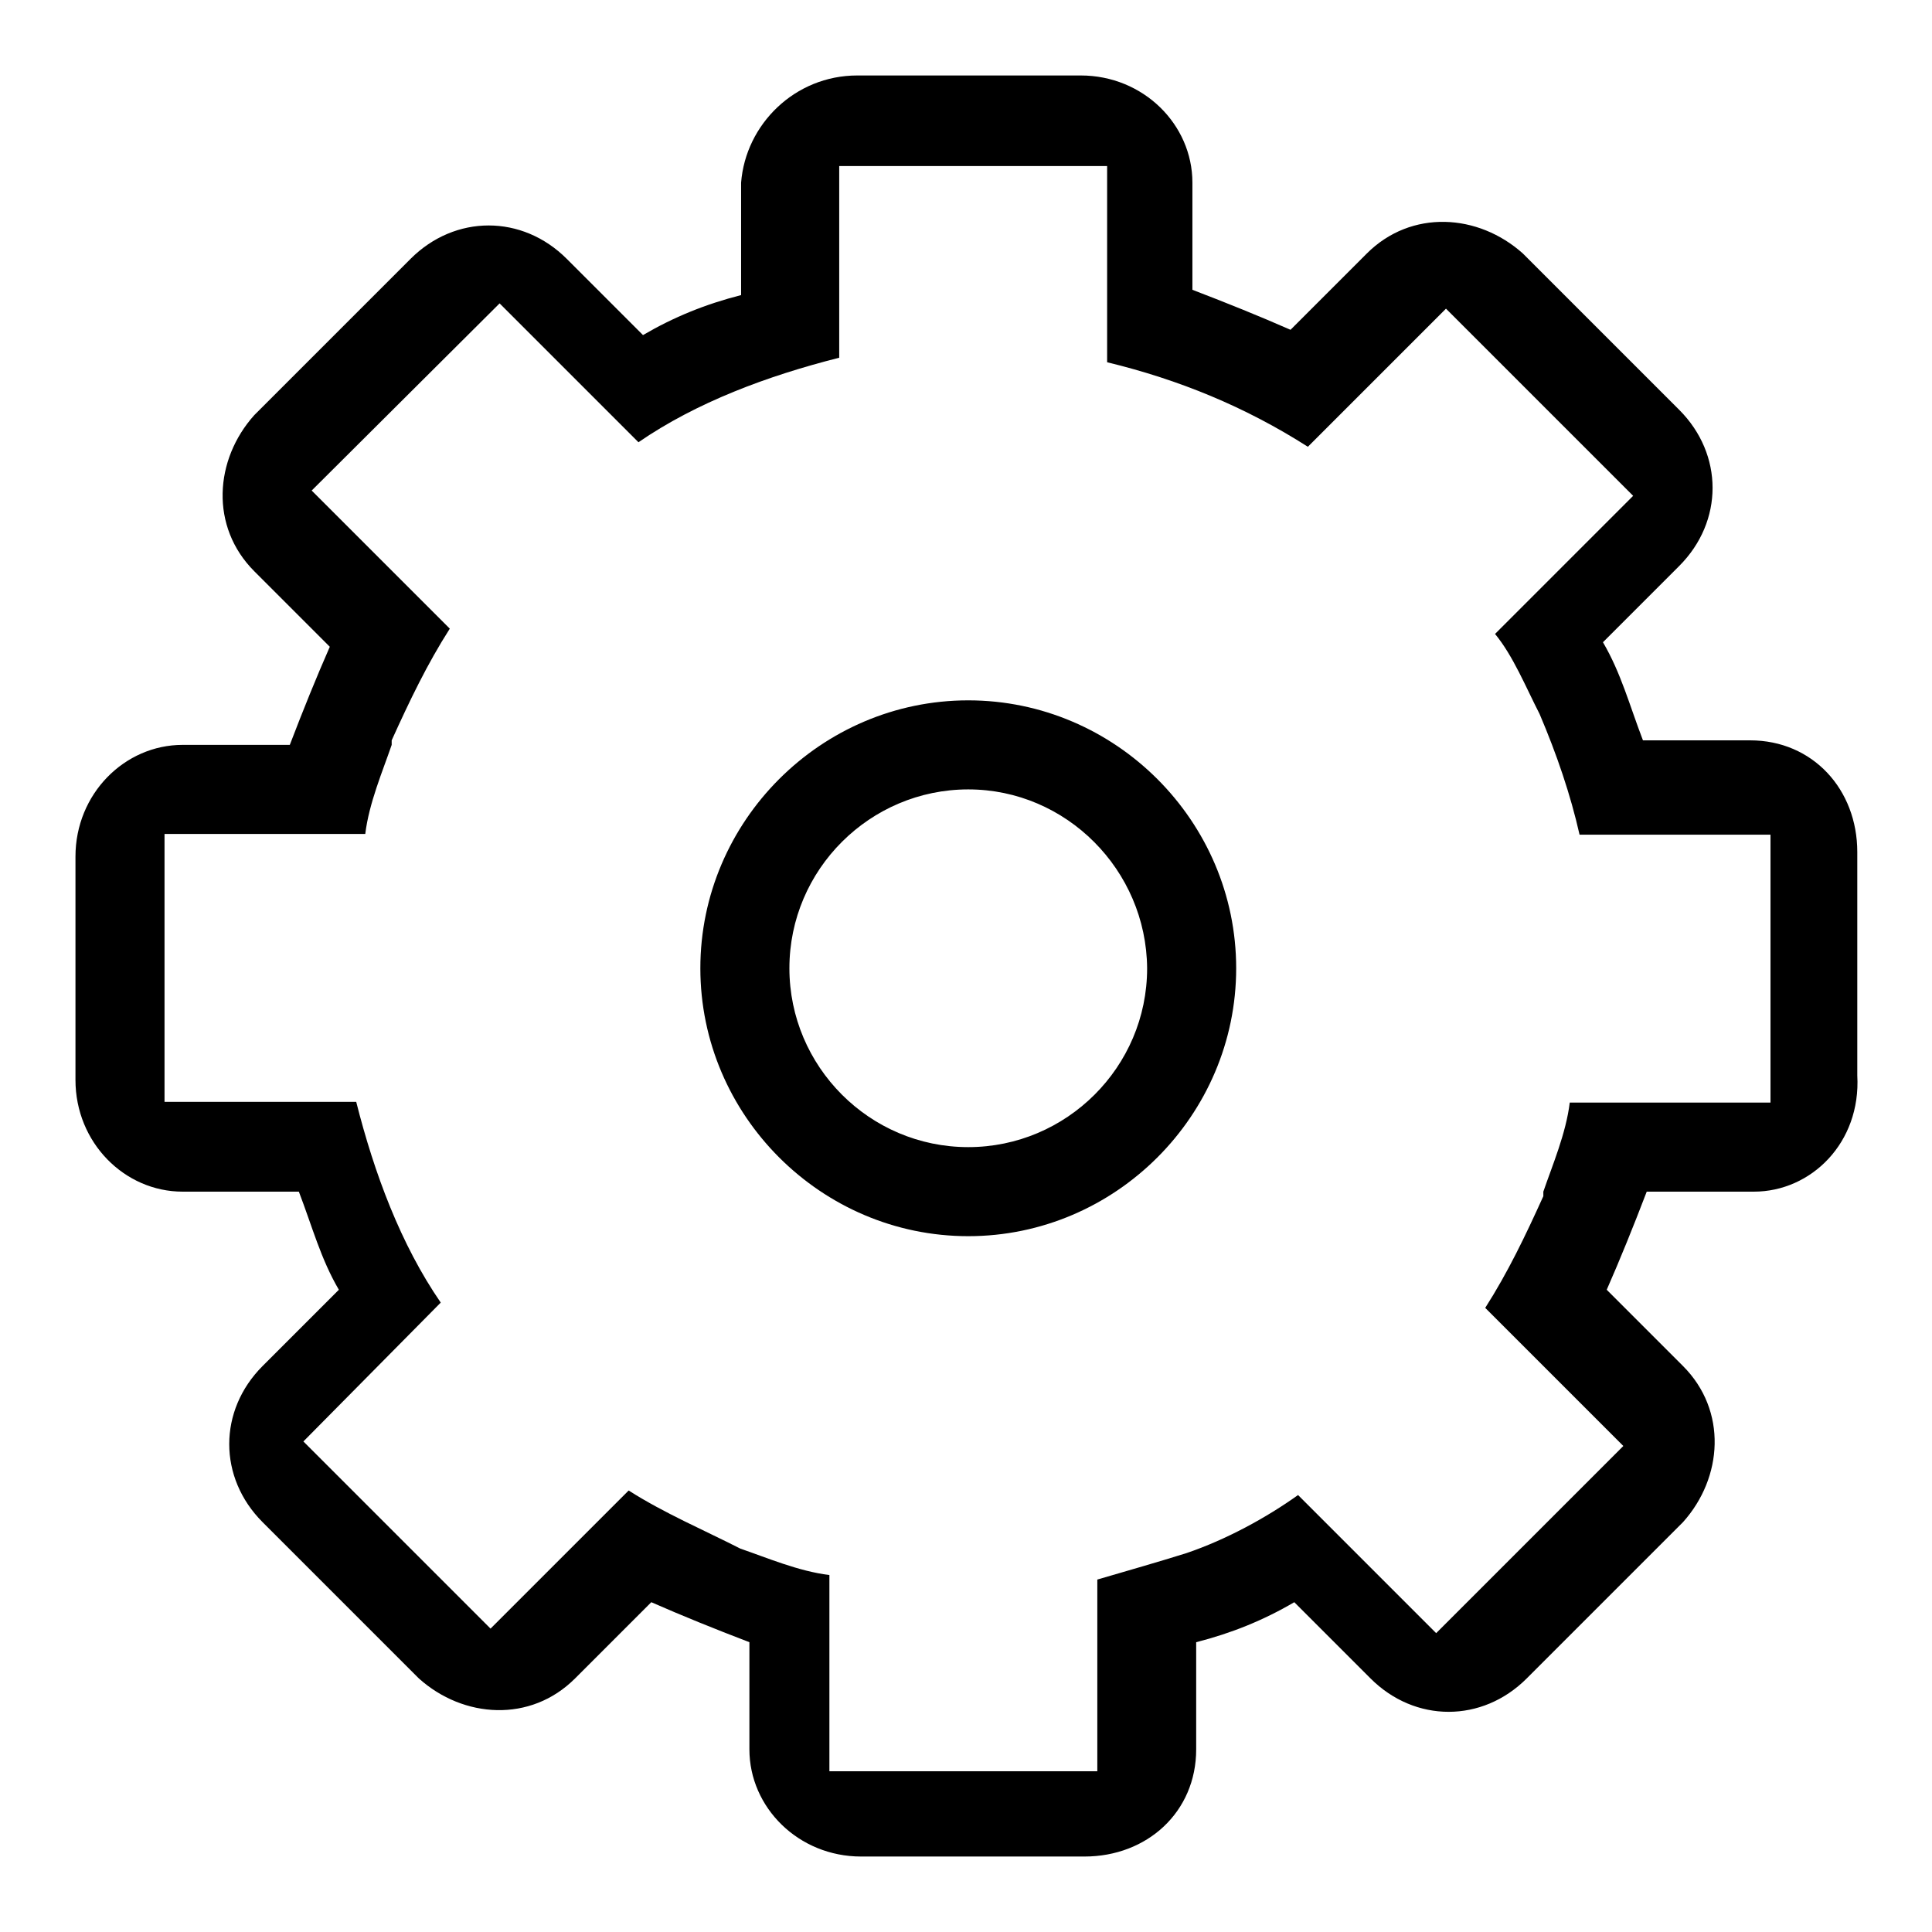
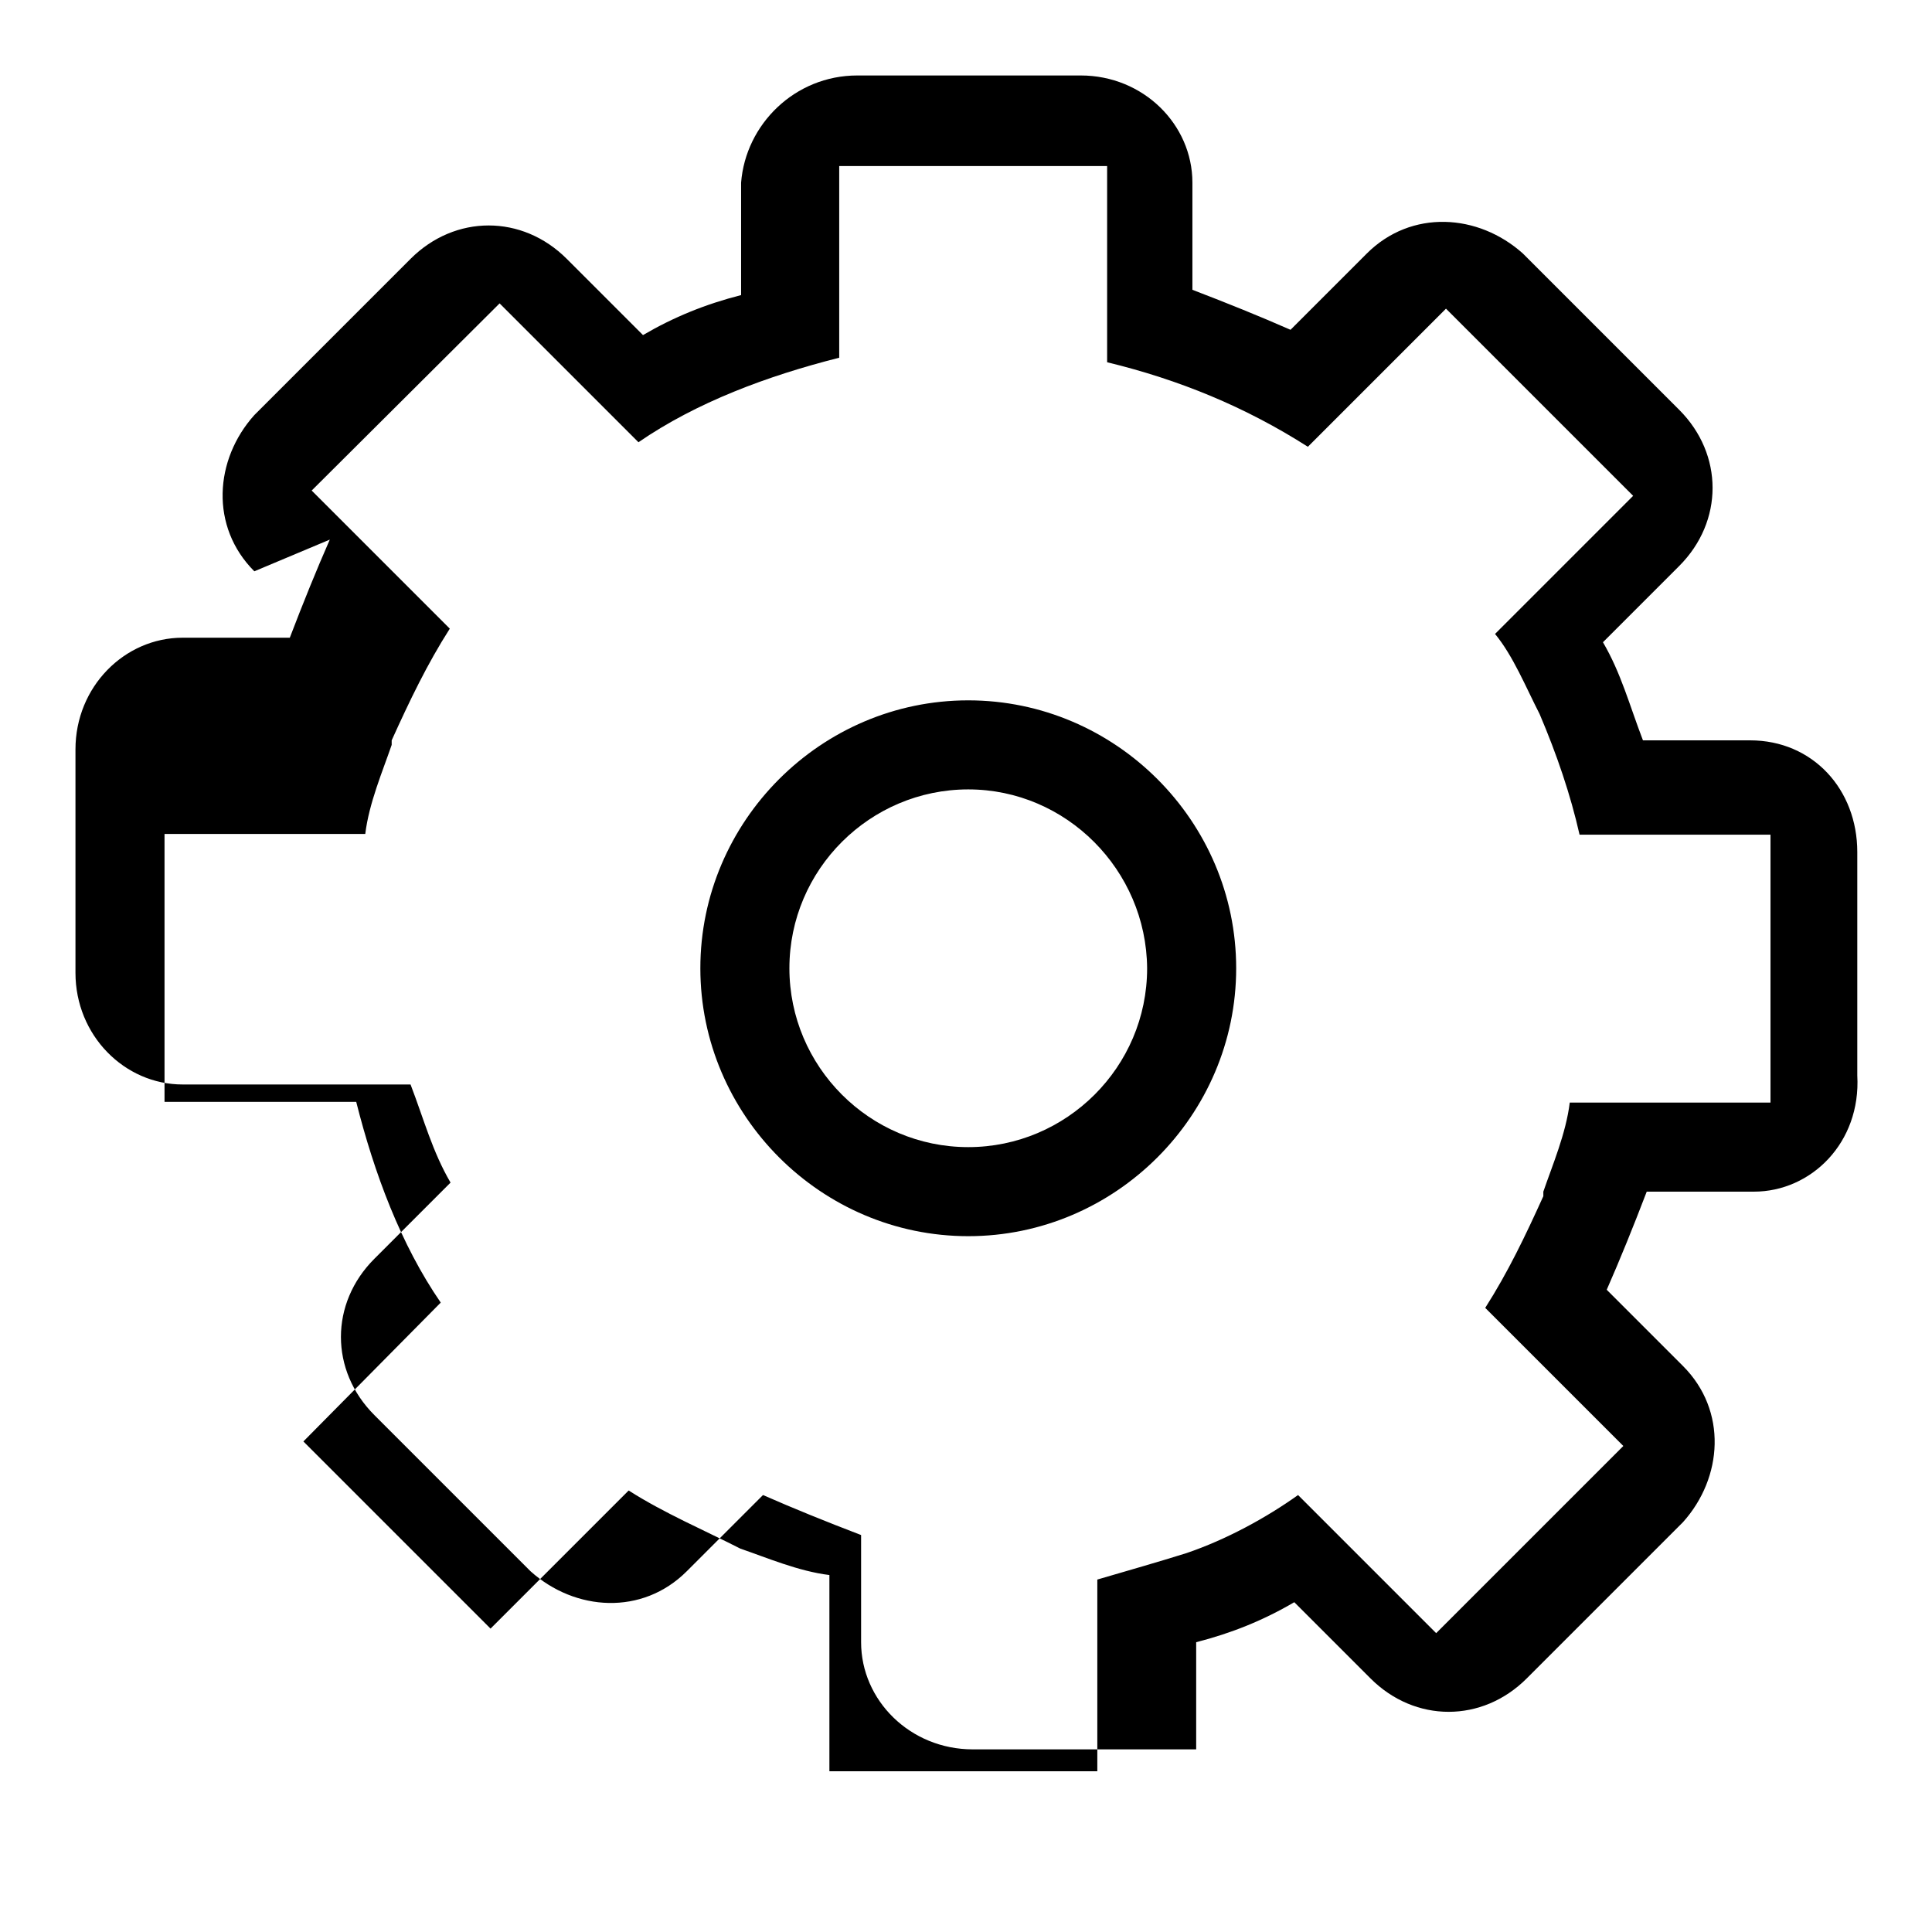
<svg xmlns="http://www.w3.org/2000/svg" version="1.1" x="0px" y="0px" viewBox="0 0 256 256" enable-background="new 0 0 256 256" xml:space="preserve">
  <g>
-     <path fill="#000000" d="M232.4,157.9h-14.2c-1.8,4.7-3.5,8.9-5.3,13l10.1,10.1c5.9,5.9,5.3,14.8,0,20.7l-20.7,20.7 c-5.9,5.9-14.8,5.9-20.7,0l-10.1-10.1c-4.1,2.4-8.3,4.1-13,5.3v14.2c0,8.3-6.5,14.2-14.8,14.2h-29.6c-8.3,0-14.8-6.5-14.8-14.2 v-14.2c-4.7-1.8-8.9-3.5-13-5.3l-10.1,10.1c-5.9,5.9-14.8,5.3-20.7,0l-20.7-20.7c-5.9-5.9-5.9-14.8,0-20.7l10.1-10.1 c-2.4-4.1-3.5-8.3-5.3-13H24.2c-7.7,0-14.2-6.5-14.2-14.8v-29.6c0-8.3,6.5-14.8,14.2-14.8h14.2c1.8-4.7,3.5-8.9,5.3-13L33.7,75.7 c-5.9-5.9-5.3-14.8,0-20.7l20.7-20.7c5.9-5.9,14.8-5.9,20.7,0l10.1,10.1c4.1-2.4,8.3-4.1,13-5.3V24.2c0.6-7.7,7.1-14.2,15.4-14.2 h29.6c8.3,0,14.8,6.5,14.8,14.2v14.2c4.7,1.8,8.9,3.5,13,5.3l10.1-10.1c5.9-5.9,14.8-5.3,20.7,0l20.7,20.7c5.9,5.9,5.9,14.8,0,20.7 l-10.1,10.1c2.4,4.1,3.5,8.3,5.3,13h14.2c8.3,0,14.2,6.5,14.2,14.8v29.6C246.6,151.4,240,157.9,232.4,157.9z M234.7,110.6h-25.4 c-1.2-5.3-3-10.6-5.3-16l0,0l0,0c-1.8-3.5-3.5-7.7-5.9-10.6l18.3-18.3l-24.8-24.8l-18.3,18.3c-8.3-5.3-17.1-8.9-26.6-11.2l0,0v-26 h-35.5v25.4l0,0c-9.5,2.4-18.9,5.9-26.6,11.2L66.2,40.2L41.3,65l18.3,18.3c-3,4.7-5.3,9.5-7.7,14.8c0,0,0,0,0,0.6l0,0 c-1.2,3.5-3,7.7-3.5,11.8H21.8V146h25.4c2.4,9.5,5.9,18.9,11.2,26.6L40.2,191L65,215.8l18.3-18.3c4.7,3,10.1,5.3,14.8,7.7l0,0 c3.5,1.2,7.7,3,11.8,3.5v26h35.5v-25.4c4.1-1.2,8.3-2.4,11.8-3.5l0,0c5.3-1.8,10.6-4.7,14.8-7.7l18.3,18.3l24.8-24.8l-18.3-18.3 c3-4.7,5.3-9.5,7.7-14.8c0,0,0,0,0-0.6l0,0c1.2-3.5,3-7.7,3.5-11.8h26.6V110.6z M128.3,163.8c-19.5,0-35.5-16-35.5-35.5 c0-19.5,16-35.5,35.5-35.5c19.5,0,35.5,16,35.5,35.5C163.8,147.8,147.8,163.8,128.3,163.8z M128.3,104.6c-13,0-23.7,10.6-23.7,23.7 c0,13,10.6,23.7,23.7,23.7c13,0,23.7-10.6,23.7-23.7C151.9,115.3,141.3,104.6,128.3,104.6z" />
+     <path fill="#000000" d="M232.4,157.9h-14.2c-1.8,4.7-3.5,8.9-5.3,13l10.1,10.1c5.9,5.9,5.3,14.8,0,20.7l-20.7,20.7 c-5.9,5.9-14.8,5.9-20.7,0l-10.1-10.1c-4.1,2.4-8.3,4.1-13,5.3v14.2h-29.6c-8.3,0-14.8-6.5-14.8-14.2 v-14.2c-4.7-1.8-8.9-3.5-13-5.3l-10.1,10.1c-5.9,5.9-14.8,5.3-20.7,0l-20.7-20.7c-5.9-5.9-5.9-14.8,0-20.7l10.1-10.1 c-2.4-4.1-3.5-8.3-5.3-13H24.2c-7.7,0-14.2-6.5-14.2-14.8v-29.6c0-8.3,6.5-14.8,14.2-14.8h14.2c1.8-4.7,3.5-8.9,5.3-13L33.7,75.7 c-5.9-5.9-5.3-14.8,0-20.7l20.7-20.7c5.9-5.9,14.8-5.9,20.7,0l10.1,10.1c4.1-2.4,8.3-4.1,13-5.3V24.2c0.6-7.7,7.1-14.2,15.4-14.2 h29.6c8.3,0,14.8,6.5,14.8,14.2v14.2c4.7,1.8,8.9,3.5,13,5.3l10.1-10.1c5.9-5.9,14.8-5.3,20.7,0l20.7,20.7c5.9,5.9,5.9,14.8,0,20.7 l-10.1,10.1c2.4,4.1,3.5,8.3,5.3,13h14.2c8.3,0,14.2,6.5,14.2,14.8v29.6C246.6,151.4,240,157.9,232.4,157.9z M234.7,110.6h-25.4 c-1.2-5.3-3-10.6-5.3-16l0,0l0,0c-1.8-3.5-3.5-7.7-5.9-10.6l18.3-18.3l-24.8-24.8l-18.3,18.3c-8.3-5.3-17.1-8.9-26.6-11.2l0,0v-26 h-35.5v25.4l0,0c-9.5,2.4-18.9,5.9-26.6,11.2L66.2,40.2L41.3,65l18.3,18.3c-3,4.7-5.3,9.5-7.7,14.8c0,0,0,0,0,0.6l0,0 c-1.2,3.5-3,7.7-3.5,11.8H21.8V146h25.4c2.4,9.5,5.9,18.9,11.2,26.6L40.2,191L65,215.8l18.3-18.3c4.7,3,10.1,5.3,14.8,7.7l0,0 c3.5,1.2,7.7,3,11.8,3.5v26h35.5v-25.4c4.1-1.2,8.3-2.4,11.8-3.5l0,0c5.3-1.8,10.6-4.7,14.8-7.7l18.3,18.3l24.8-24.8l-18.3-18.3 c3-4.7,5.3-9.5,7.7-14.8c0,0,0,0,0-0.6l0,0c1.2-3.5,3-7.7,3.5-11.8h26.6V110.6z M128.3,163.8c-19.5,0-35.5-16-35.5-35.5 c0-19.5,16-35.5,35.5-35.5c19.5,0,35.5,16,35.5,35.5C163.8,147.8,147.8,163.8,128.3,163.8z M128.3,104.6c-13,0-23.7,10.6-23.7,23.7 c0,13,10.6,23.7,23.7,23.7c13,0,23.7-10.6,23.7-23.7C151.9,115.3,141.3,104.6,128.3,104.6z" />
  </g>
</svg>